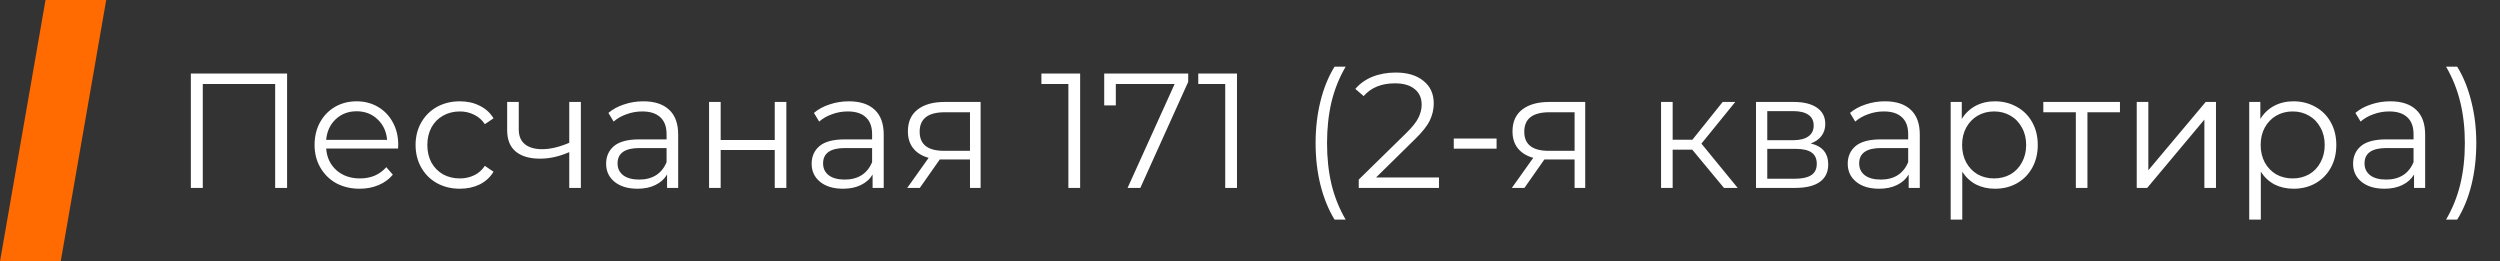
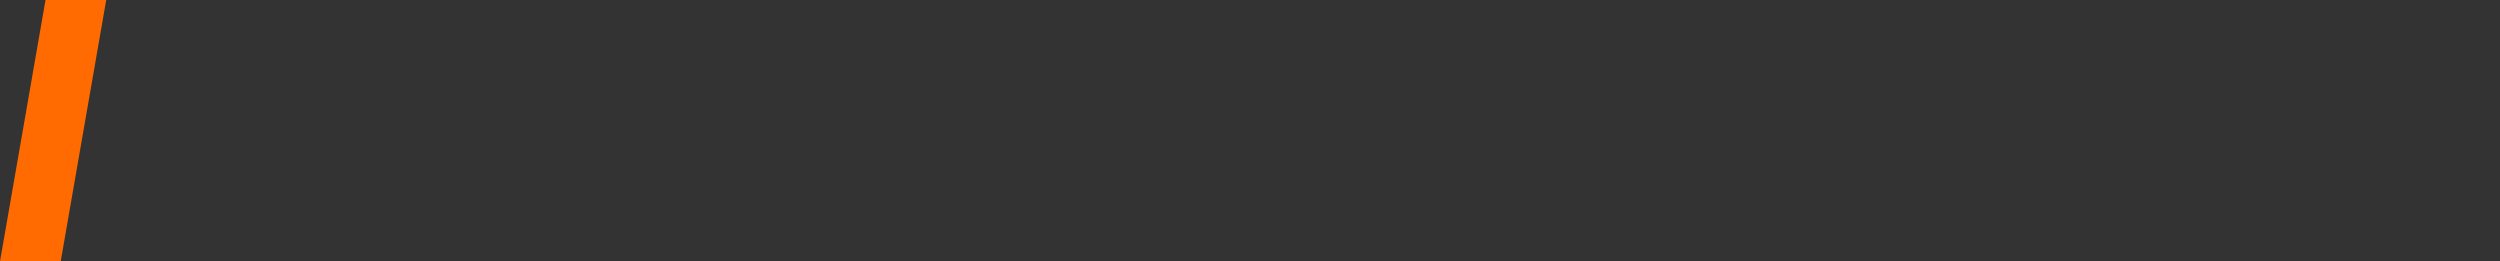
<svg xmlns="http://www.w3.org/2000/svg" width="306" height="32" viewBox="0 0 306 32" fill="none">
  <rect x="0" y="0" width="306" height="32" fill="#333333" stroke="none" />
-   <path d="M35.14 9V23H33.68V10.28H24.82V23H23.36V9H35.14ZM48.724 18.18H39.924C40.004 19.273 40.424 20.16 41.184 20.84C41.944 21.507 42.904 21.84 44.064 21.84C44.717 21.84 45.317 21.727 45.864 21.5C46.411 21.26 46.884 20.913 47.284 20.46L48.084 21.38C47.617 21.94 47.031 22.367 46.324 22.66C45.631 22.953 44.864 23.1 44.024 23.1C42.944 23.1 41.984 22.873 41.144 22.42C40.317 21.953 39.671 21.313 39.204 20.5C38.737 19.687 38.504 18.767 38.504 17.74C38.504 16.713 38.724 15.793 39.164 14.98C39.617 14.167 40.231 13.533 41.004 13.08C41.791 12.627 42.671 12.4 43.644 12.4C44.617 12.4 45.491 12.627 46.264 13.08C47.037 13.533 47.644 14.167 48.084 14.98C48.524 15.78 48.744 16.7 48.744 17.74L48.724 18.18ZM43.644 13.62C42.631 13.62 41.777 13.947 41.084 14.6C40.404 15.24 40.017 16.08 39.924 17.12H47.384C47.291 16.08 46.897 15.24 46.204 14.6C45.524 13.947 44.671 13.62 43.644 13.62ZM56.287 23.1C55.247 23.1 54.314 22.873 53.487 22.42C52.674 21.967 52.034 21.333 51.567 20.52C51.1 19.693 50.867 18.767 50.867 17.74C50.867 16.713 51.1 15.793 51.567 14.98C52.034 14.167 52.674 13.533 53.487 13.08C54.314 12.627 55.247 12.4 56.287 12.4C57.194 12.4 58.001 12.58 58.707 12.94C59.427 13.287 59.994 13.8 60.407 14.48L59.347 15.2C59.001 14.68 58.56 14.293 58.027 14.04C57.494 13.773 56.914 13.64 56.287 13.64C55.527 13.64 54.84 13.813 54.227 14.16C53.627 14.493 53.154 14.973 52.807 15.6C52.474 16.227 52.307 16.94 52.307 17.74C52.307 18.553 52.474 19.273 52.807 19.9C53.154 20.513 53.627 20.993 54.227 21.34C54.84 21.673 55.527 21.84 56.287 21.84C56.914 21.84 57.494 21.713 58.027 21.46C58.56 21.207 59.001 20.82 59.347 20.3L60.407 21.02C59.994 21.7 59.427 22.22 58.707 22.58C57.987 22.927 57.181 23.1 56.287 23.1ZM71.097 12.48V23H69.677V18.62C68.463 19.153 67.27 19.42 66.097 19.42C64.83 19.42 63.843 19.133 63.137 18.56C62.43 17.973 62.077 17.1 62.077 15.94V12.48H63.497V15.86C63.497 16.647 63.75 17.247 64.257 17.66C64.763 18.06 65.463 18.26 66.357 18.26C67.343 18.26 68.45 18 69.677 17.48V12.48H71.097ZM78.749 12.4C80.123 12.4 81.176 12.747 81.909 13.44C82.643 14.12 83.009 15.133 83.009 16.48V23H81.649V21.36C81.329 21.907 80.856 22.333 80.229 22.64C79.616 22.947 78.883 23.1 78.029 23.1C76.856 23.1 75.923 22.82 75.229 22.26C74.536 21.7 74.189 20.96 74.189 20.04C74.189 19.147 74.509 18.427 75.149 17.88C75.803 17.333 76.836 17.06 78.249 17.06H81.589V16.42C81.589 15.513 81.336 14.827 80.829 14.36C80.323 13.88 79.583 13.64 78.609 13.64C77.943 13.64 77.303 13.753 76.689 13.98C76.076 14.193 75.549 14.493 75.109 14.88L74.469 13.82C75.003 13.367 75.643 13.02 76.389 12.78C77.136 12.527 77.923 12.4 78.749 12.4ZM78.249 21.98C79.049 21.98 79.736 21.8 80.309 21.44C80.883 21.067 81.309 20.533 81.589 19.84V18.12H78.289C76.489 18.12 75.589 18.747 75.589 20C75.589 20.613 75.823 21.1 76.289 21.46C76.756 21.807 77.409 21.98 78.249 21.98ZM86.79 12.48H88.21V17.14H94.829V12.48H96.249V23H94.829V18.36H88.21V23H86.79V12.48ZM103.906 12.4C105.279 12.4 106.332 12.747 107.066 13.44C107.799 14.12 108.166 15.133 108.166 16.48V23H106.806V21.36C106.486 21.907 106.012 22.333 105.386 22.64C104.772 22.947 104.039 23.1 103.186 23.1C102.012 23.1 101.079 22.82 100.386 22.26C99.692 21.7 99.346 20.96 99.346 20.04C99.346 19.147 99.666 18.427 100.306 17.88C100.959 17.333 101.992 17.06 103.406 17.06H106.746V16.42C106.746 15.513 106.492 14.827 105.986 14.36C105.479 13.88 104.739 13.64 103.766 13.64C103.099 13.64 102.459 13.753 101.846 13.98C101.232 14.193 100.706 14.493 100.266 14.88L99.626 13.82C100.159 13.367 100.799 13.02 101.546 12.78C102.292 12.527 103.079 12.4 103.906 12.4ZM103.406 21.98C104.206 21.98 104.892 21.8 105.466 21.44C106.039 21.067 106.466 20.533 106.746 19.84V18.12H103.446C101.646 18.12 100.746 18.747 100.746 20C100.746 20.613 100.979 21.1 101.446 21.46C101.912 21.807 102.566 21.98 103.406 21.98ZM120.026 12.48V23H118.726V19.52H115.426H115.026L112.586 23H111.046L113.666 19.32C112.852 19.093 112.226 18.707 111.786 18.16C111.346 17.613 111.126 16.92 111.126 16.08C111.126 14.907 111.526 14.013 112.326 13.4C113.126 12.787 114.219 12.48 115.606 12.48H120.026ZM112.566 16.12C112.566 17.68 113.559 18.46 115.546 18.46H118.726V13.74H115.646C113.592 13.74 112.566 14.533 112.566 16.12ZM132.209 9V23H130.769V10.28H127.469V9H132.209ZM145.436 9V10.02L139.576 23H138.016L143.776 10.28H136.576V12.9H135.156V9H145.436ZM151.408 9V23H149.968V10.28H146.668V9H151.408ZM163.349 26.88C162.603 25.653 162.029 24.247 161.629 22.66C161.229 21.06 161.029 19.347 161.029 17.52C161.029 15.693 161.229 13.98 161.629 12.38C162.029 10.767 162.603 9.36 163.349 8.16H164.709C163.923 9.507 163.343 10.953 162.969 12.5C162.609 14.047 162.429 15.72 162.429 17.52C162.429 19.32 162.609 20.993 162.969 22.54C163.343 24.087 163.923 25.533 164.709 26.88H163.349ZM176.131 21.72V23H166.311V21.98L172.131 16.28C172.865 15.56 173.358 14.94 173.611 14.42C173.878 13.887 174.011 13.353 174.011 12.82C174.011 11.993 173.725 11.353 173.151 10.9C172.591 10.433 171.785 10.2 170.731 10.2C169.091 10.2 167.818 10.72 166.911 11.76L165.891 10.88C166.438 10.24 167.131 9.747 167.971 9.4C168.825 9.053 169.785 8.88 170.851 8.88C172.278 8.88 173.405 9.22 174.231 9.9C175.071 10.567 175.491 11.487 175.491 12.66C175.491 13.38 175.331 14.073 175.011 14.74C174.691 15.407 174.085 16.173 173.191 17.04L168.431 21.72H176.131ZM177.942 16.96H183.182V18.2H177.942V16.96ZM194.03 12.48V23H192.73V19.52H189.43H189.03L186.59 23H185.05L187.67 19.32C186.856 19.093 186.23 18.707 185.79 18.16C185.35 17.613 185.13 16.92 185.13 16.08C185.13 14.907 185.53 14.013 186.33 13.4C187.13 12.787 188.223 12.48 189.61 12.48H194.03ZM186.57 16.12C186.57 17.68 187.563 18.46 189.55 18.46H192.73V13.74H189.65C187.596 13.74 186.57 14.533 186.57 16.12ZM207.133 18.32H204.733V23H203.313V12.48H204.733V17.1H207.153L210.853 12.48H212.393L208.253 17.58L212.693 23H211.013L207.133 18.32ZM221.634 17.56C223.061 17.893 223.774 18.753 223.774 20.14C223.774 21.06 223.434 21.767 222.754 22.26C222.074 22.753 221.061 23 219.714 23H214.934V12.48H219.574C220.774 12.48 221.714 12.713 222.394 13.18C223.074 13.647 223.414 14.313 223.414 15.18C223.414 15.753 223.254 16.247 222.934 16.66C222.627 17.06 222.194 17.36 221.634 17.56ZM216.314 17.16H219.474C220.287 17.16 220.907 17.007 221.334 16.7C221.774 16.393 221.994 15.947 221.994 15.36C221.994 14.773 221.774 14.333 221.334 14.04C220.907 13.747 220.287 13.6 219.474 13.6H216.314V17.16ZM219.654 21.88C220.561 21.88 221.241 21.733 221.694 21.44C222.147 21.147 222.374 20.687 222.374 20.06C222.374 19.433 222.167 18.973 221.754 18.68C221.341 18.373 220.687 18.22 219.794 18.22H216.314V21.88H219.654ZM230.722 12.4C232.095 12.4 233.149 12.747 233.882 13.44C234.615 14.12 234.982 15.133 234.982 16.48V23H233.622V21.36C233.302 21.907 232.829 22.333 232.202 22.64C231.589 22.947 230.855 23.1 230.002 23.1C228.829 23.1 227.895 22.82 227.202 22.26C226.509 21.7 226.162 20.96 226.162 20.04C226.162 19.147 226.482 18.427 227.122 17.88C227.775 17.333 228.809 17.06 230.222 17.06H233.562V16.42C233.562 15.513 233.309 14.827 232.802 14.36C232.295 13.88 231.555 13.64 230.582 13.64C229.915 13.64 229.275 13.753 228.662 13.98C228.049 14.193 227.522 14.493 227.082 14.88L226.442 13.82C226.975 13.367 227.615 13.02 228.362 12.78C229.109 12.527 229.895 12.4 230.722 12.4ZM230.222 21.98C231.022 21.98 231.709 21.8 232.282 21.44C232.855 21.067 233.282 20.533 233.562 19.84V18.12H230.262C228.462 18.12 227.562 18.747 227.562 20C227.562 20.613 227.795 21.1 228.262 21.46C228.729 21.807 229.382 21.98 230.222 21.98ZM244.182 12.4C245.169 12.4 246.062 12.627 246.862 13.08C247.662 13.52 248.289 14.147 248.742 14.96C249.196 15.773 249.422 16.7 249.422 17.74C249.422 18.793 249.196 19.727 248.742 20.54C248.289 21.353 247.662 21.987 246.862 22.44C246.076 22.88 245.182 23.1 244.182 23.1C243.329 23.1 242.556 22.927 241.862 22.58C241.182 22.22 240.622 21.7 240.182 21.02V26.88H238.762V12.48H240.122V14.56C240.549 13.867 241.109 13.333 241.802 12.96C242.509 12.587 243.302 12.4 244.182 12.4ZM244.082 21.84C244.816 21.84 245.482 21.673 246.082 21.34C246.682 20.993 247.149 20.507 247.482 19.88C247.829 19.253 248.002 18.54 248.002 17.74C248.002 16.94 247.829 16.233 247.482 15.62C247.149 14.993 246.682 14.507 246.082 14.16C245.482 13.813 244.816 13.64 244.082 13.64C243.336 13.64 242.662 13.813 242.062 14.16C241.476 14.507 241.009 14.993 240.662 15.62C240.329 16.233 240.162 16.94 240.162 17.74C240.162 18.54 240.329 19.253 240.662 19.88C241.009 20.507 241.476 20.993 242.062 21.34C242.662 21.673 243.336 21.84 244.082 21.84ZM259.483 13.74H255.503V23H254.083V13.74H250.103V12.48H259.483V13.74ZM261.536 12.48H262.956V20.84L269.976 12.48H271.236V23H269.816V14.64L262.816 23H261.536V12.48ZM280.725 12.4C281.712 12.4 282.605 12.627 283.405 13.08C284.205 13.52 284.832 14.147 285.285 14.96C285.738 15.773 285.965 16.7 285.965 17.74C285.965 18.793 285.738 19.727 285.285 20.54C284.832 21.353 284.205 21.987 283.405 22.44C282.618 22.88 281.725 23.1 280.725 23.1C279.872 23.1 279.098 22.927 278.405 22.58C277.725 22.22 277.165 21.7 276.725 21.02V26.88H275.305V12.48H276.665V14.56C277.092 13.867 277.652 13.333 278.345 12.96C279.052 12.587 279.845 12.4 280.725 12.4ZM280.625 21.84C281.358 21.84 282.025 21.673 282.625 21.34C283.225 20.993 283.692 20.507 284.025 19.88C284.372 19.253 284.545 18.54 284.545 17.74C284.545 16.94 284.372 16.233 284.025 15.62C283.692 14.993 283.225 14.507 282.625 14.16C282.025 13.813 281.358 13.64 280.625 13.64C279.878 13.64 279.205 13.813 278.605 14.16C278.018 14.507 277.552 14.993 277.205 15.62C276.872 16.233 276.705 16.94 276.705 17.74C276.705 18.54 276.872 19.253 277.205 19.88C277.552 20.507 278.018 20.993 278.605 21.34C279.205 21.673 279.878 21.84 280.625 21.84ZM292.578 12.4C293.951 12.4 295.004 12.747 295.738 13.44C296.471 14.12 296.838 15.133 296.838 16.48V23H295.478V21.36C295.158 21.907 294.684 22.333 294.058 22.64C293.444 22.947 292.711 23.1 291.858 23.1C290.684 23.1 289.751 22.82 289.058 22.26C288.364 21.7 288.018 20.96 288.018 20.04C288.018 19.147 288.338 18.427 288.978 17.88C289.631 17.333 290.664 17.06 292.077 17.06H295.418V16.42C295.418 15.513 295.164 14.827 294.658 14.36C294.151 13.88 293.411 13.64 292.438 13.64C291.771 13.64 291.131 13.753 290.518 13.98C289.904 14.193 289.378 14.493 288.938 14.88L288.298 13.82C288.831 13.367 289.471 13.02 290.218 12.78C290.964 12.527 291.751 12.4 292.578 12.4ZM292.077 21.98C292.878 21.98 293.564 21.8 294.138 21.44C294.711 21.067 295.138 20.533 295.418 19.84V18.12H292.118C290.318 18.12 289.418 18.747 289.418 20C289.418 20.613 289.651 21.1 290.118 21.46C290.584 21.807 291.238 21.98 292.077 21.98ZM299.398 26.88C300.184 25.533 300.764 24.093 301.138 22.56C301.511 21.013 301.698 19.333 301.698 17.52C301.698 15.707 301.511 14.033 301.138 12.5C300.764 10.953 300.184 9.507 299.398 8.16H300.758C301.504 9.36 302.078 10.767 302.478 12.38C302.891 13.98 303.098 15.693 303.098 17.52C303.098 19.347 302.898 21.06 302.498 22.66C302.098 24.26 301.518 25.667 300.758 26.88H299.398Z" fill="white" />
  <path d="M5.571 0H13L7.429 32H0L5.571 0Z" fill="#FF6B00" />
</svg>